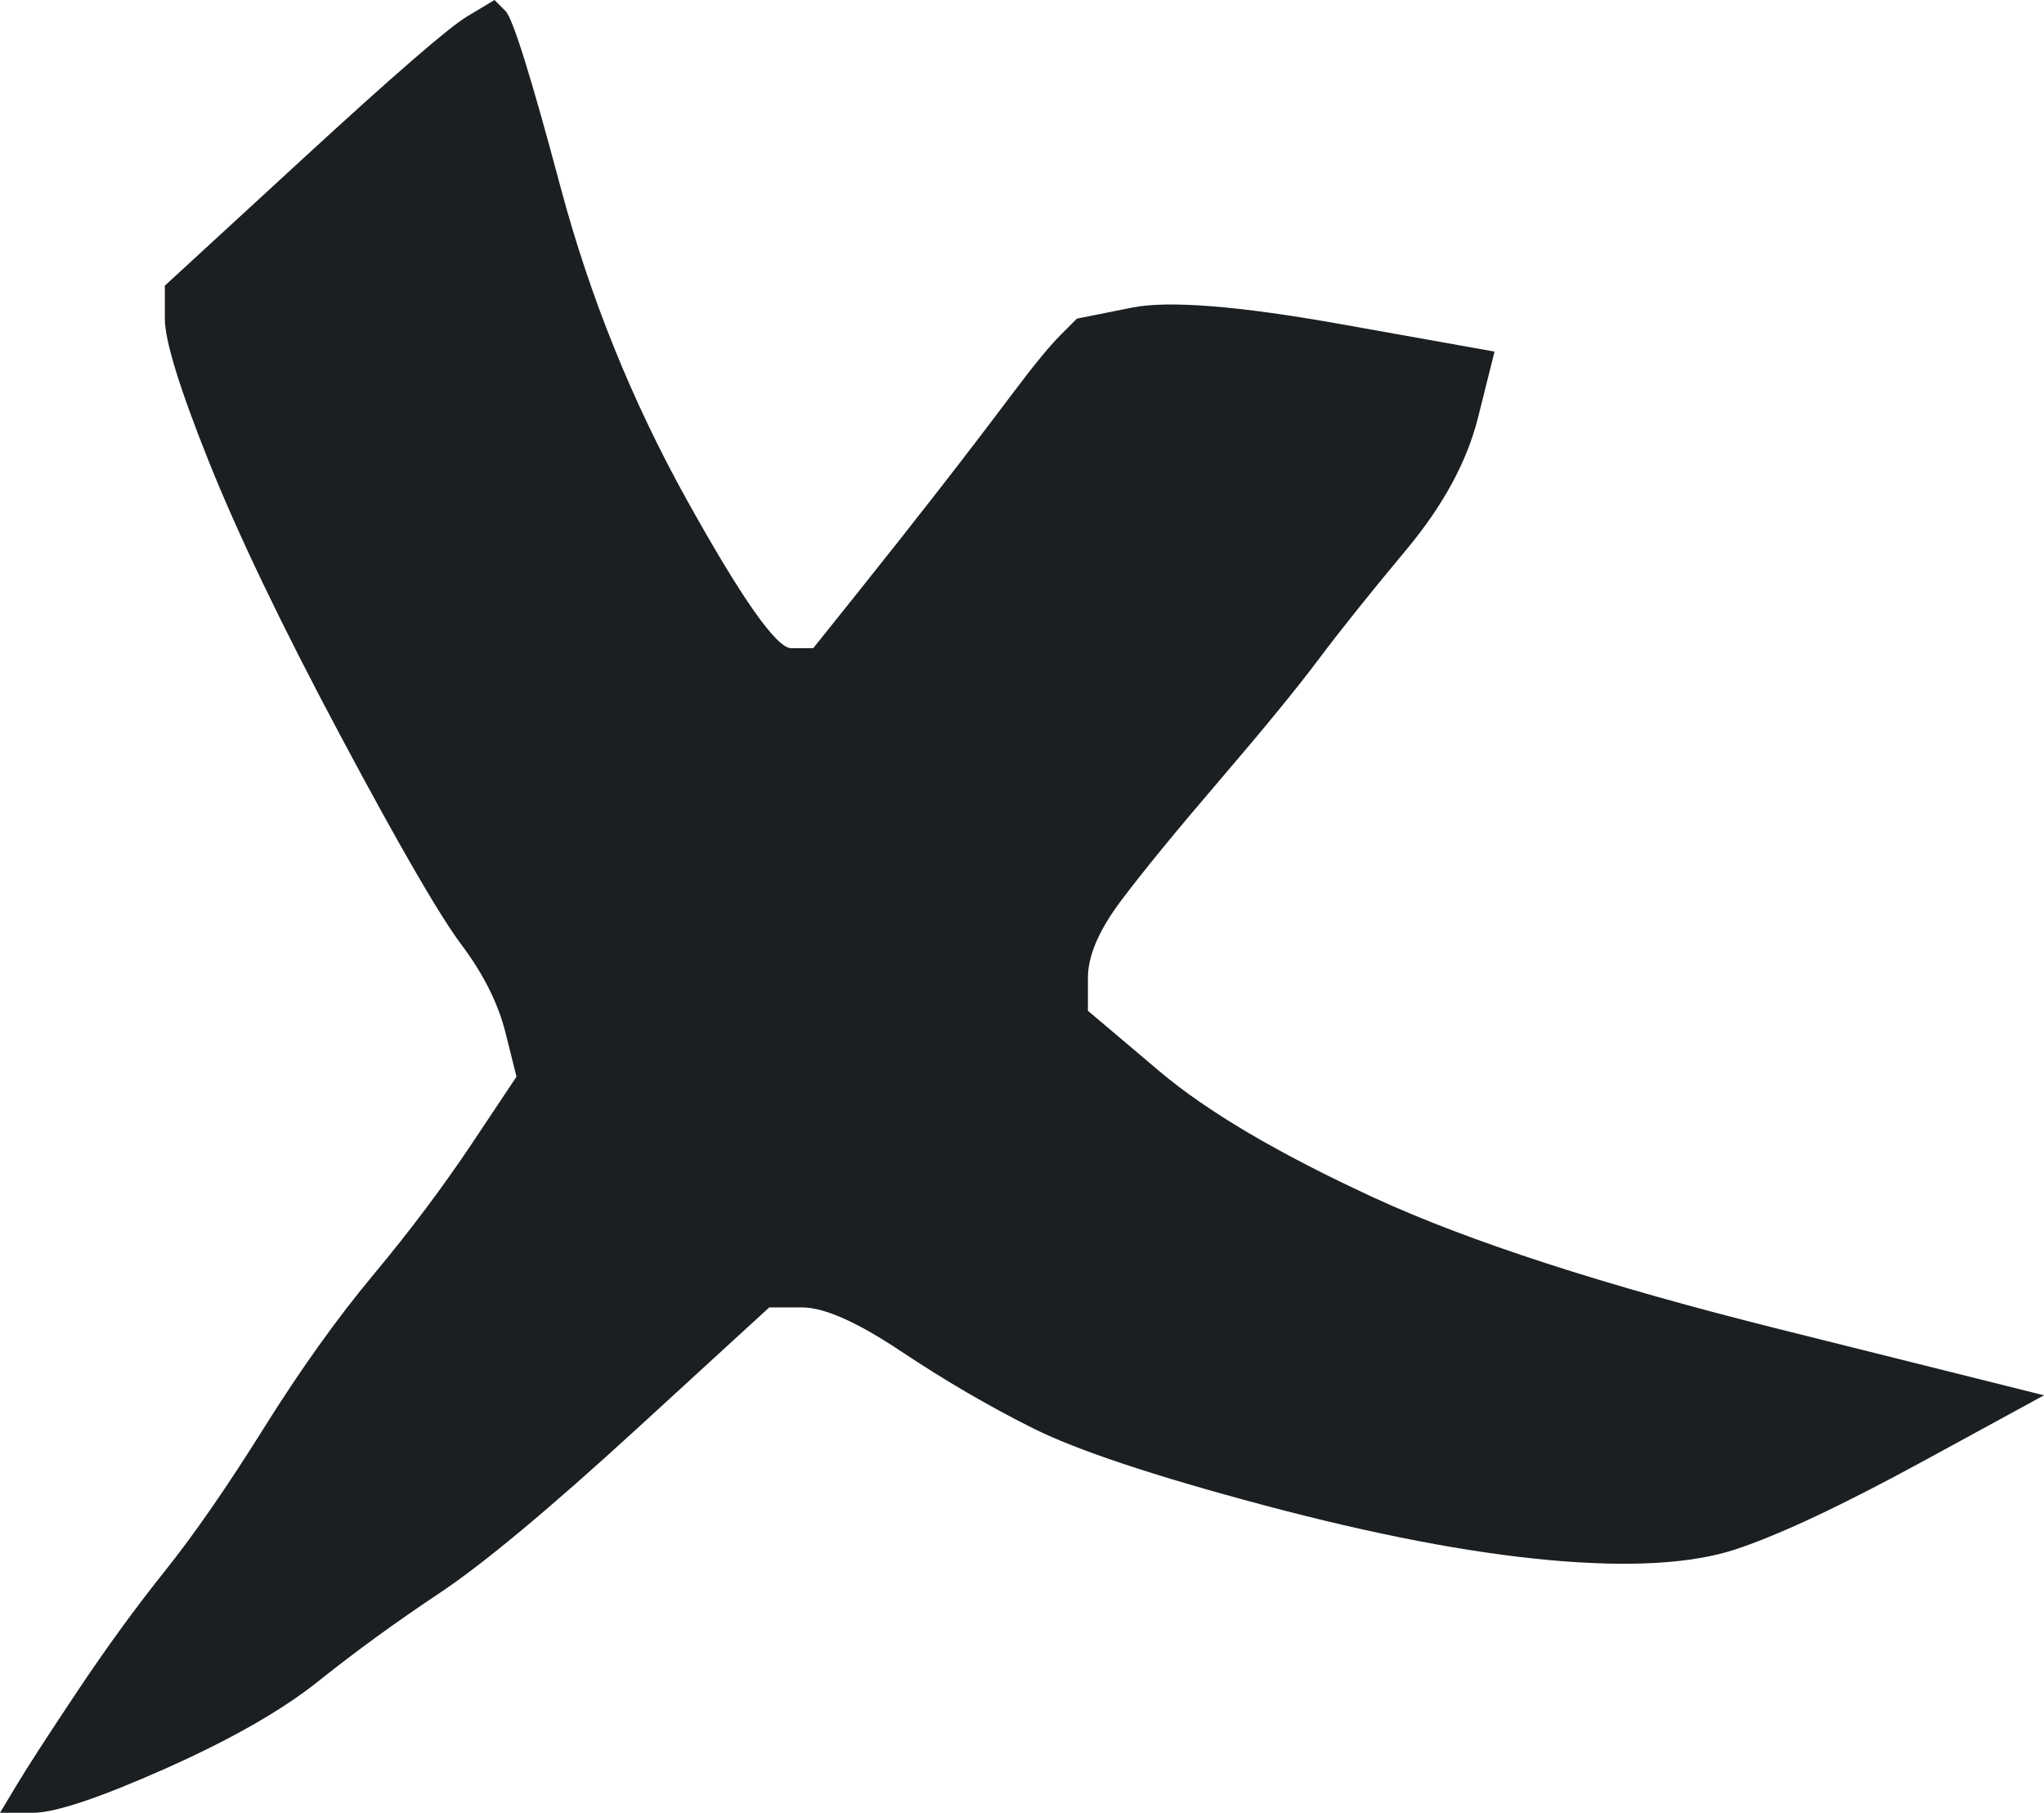
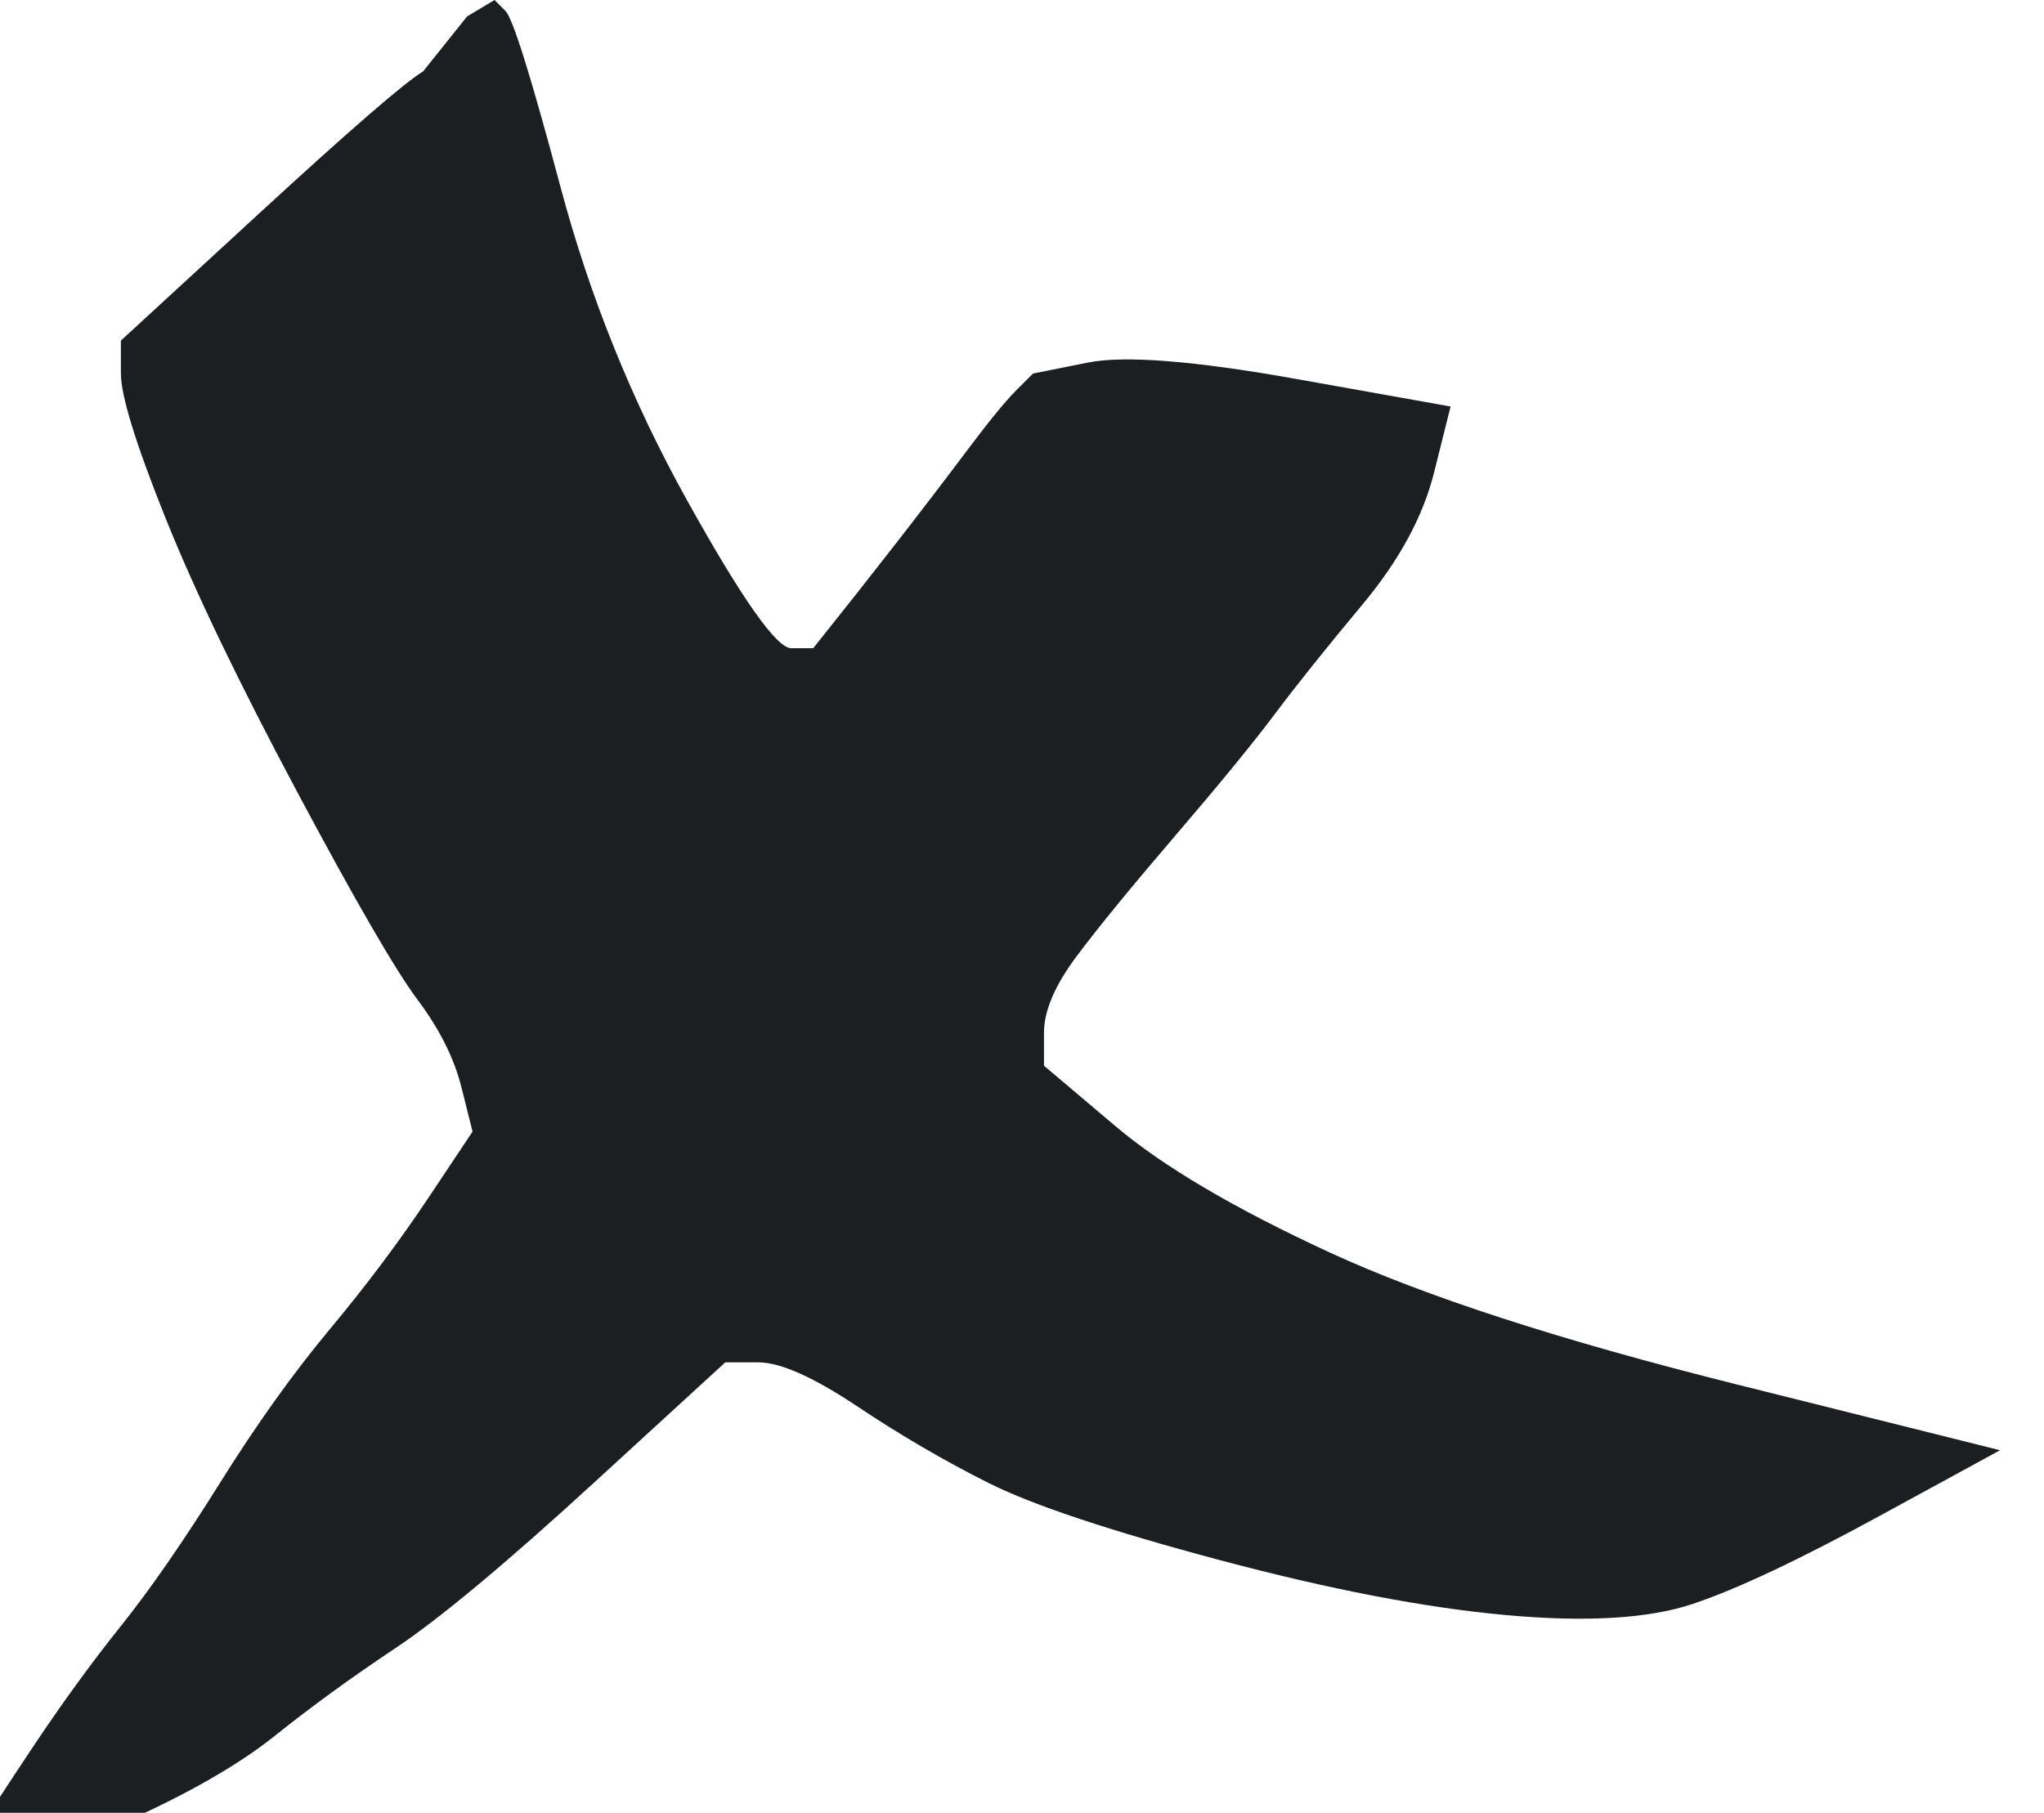
<svg xmlns="http://www.w3.org/2000/svg" fill="#000000" height="82.5" preserveAspectRatio="xMidYMid meet" version="1" viewBox="13.0 8.0 93.0 82.5" width="93" zoomAndPan="magnify">
  <g id="change1_1">
-     <path d="m34.25 8.75l1.25-0.75 0.5 0.5q0.5 0.5 2.5 8t5.75 14.25 4.75 6.75h1l2-2.5q2-2.5 3.75-4.75t3.25-4.25 2.25-2.75l0.75-0.75 2.5-0.5q2.5-0.5 9.5 0.75l7 1.25-0.75 3q-0.75 3-3.25 6t-4 5-4.5 5.5-4.5 5.5-1.5 3.5v1.5l3.25 2.75q3.25 2.75 9.75 5.75t18.5 6l12 3-5.5 3q-5.5 3-8.5 4t-8.5 0.5-13-2.5-10.5-3.5-6-3.5-4.5-2h-1.5l-6 5.5q-6 5.5-9 7.5t-5.5 4-7 4-6 2h-1.5l0.75-1.25q0.75-1.25 2.75-4.25t4-5.5 4.5-6.5 5-7 4.5-6l2-3-0.5-2q-0.5-2-2-4t-5.5-9.5-6-12.5-2-6.5v-1.5l6.25-5.75q6.25-5.75 7.5-6.5z" fill="#1b1f22" fill-rule="evenodd" />
+     <path d="m34.25 8.75l1.25-0.75 0.5 0.5q0.5 0.5 2.5 8t5.75 14.25 4.75 6.75h1q2-2.5 3.75-4.75t3.25-4.25 2.25-2.75l0.75-0.75 2.5-0.5q2.5-0.5 9.5 0.75l7 1.25-0.75 3q-0.75 3-3.25 6t-4 5-4.5 5.5-4.5 5.5-1.5 3.5v1.5l3.25 2.75q3.25 2.75 9.75 5.75t18.5 6l12 3-5.5 3q-5.5 3-8.5 4t-8.5 0.5-13-2.5-10.5-3.5-6-3.5-4.5-2h-1.5l-6 5.5q-6 5.5-9 7.5t-5.5 4-7 4-6 2h-1.5l0.75-1.25q0.75-1.25 2.75-4.25t4-5.5 4.5-6.5 5-7 4.5-6l2-3-0.5-2q-0.5-2-2-4t-5.5-9.5-6-12.5-2-6.5v-1.5l6.25-5.75q6.25-5.75 7.5-6.5z" fill="#1b1f22" fill-rule="evenodd" />
  </g>
</svg>